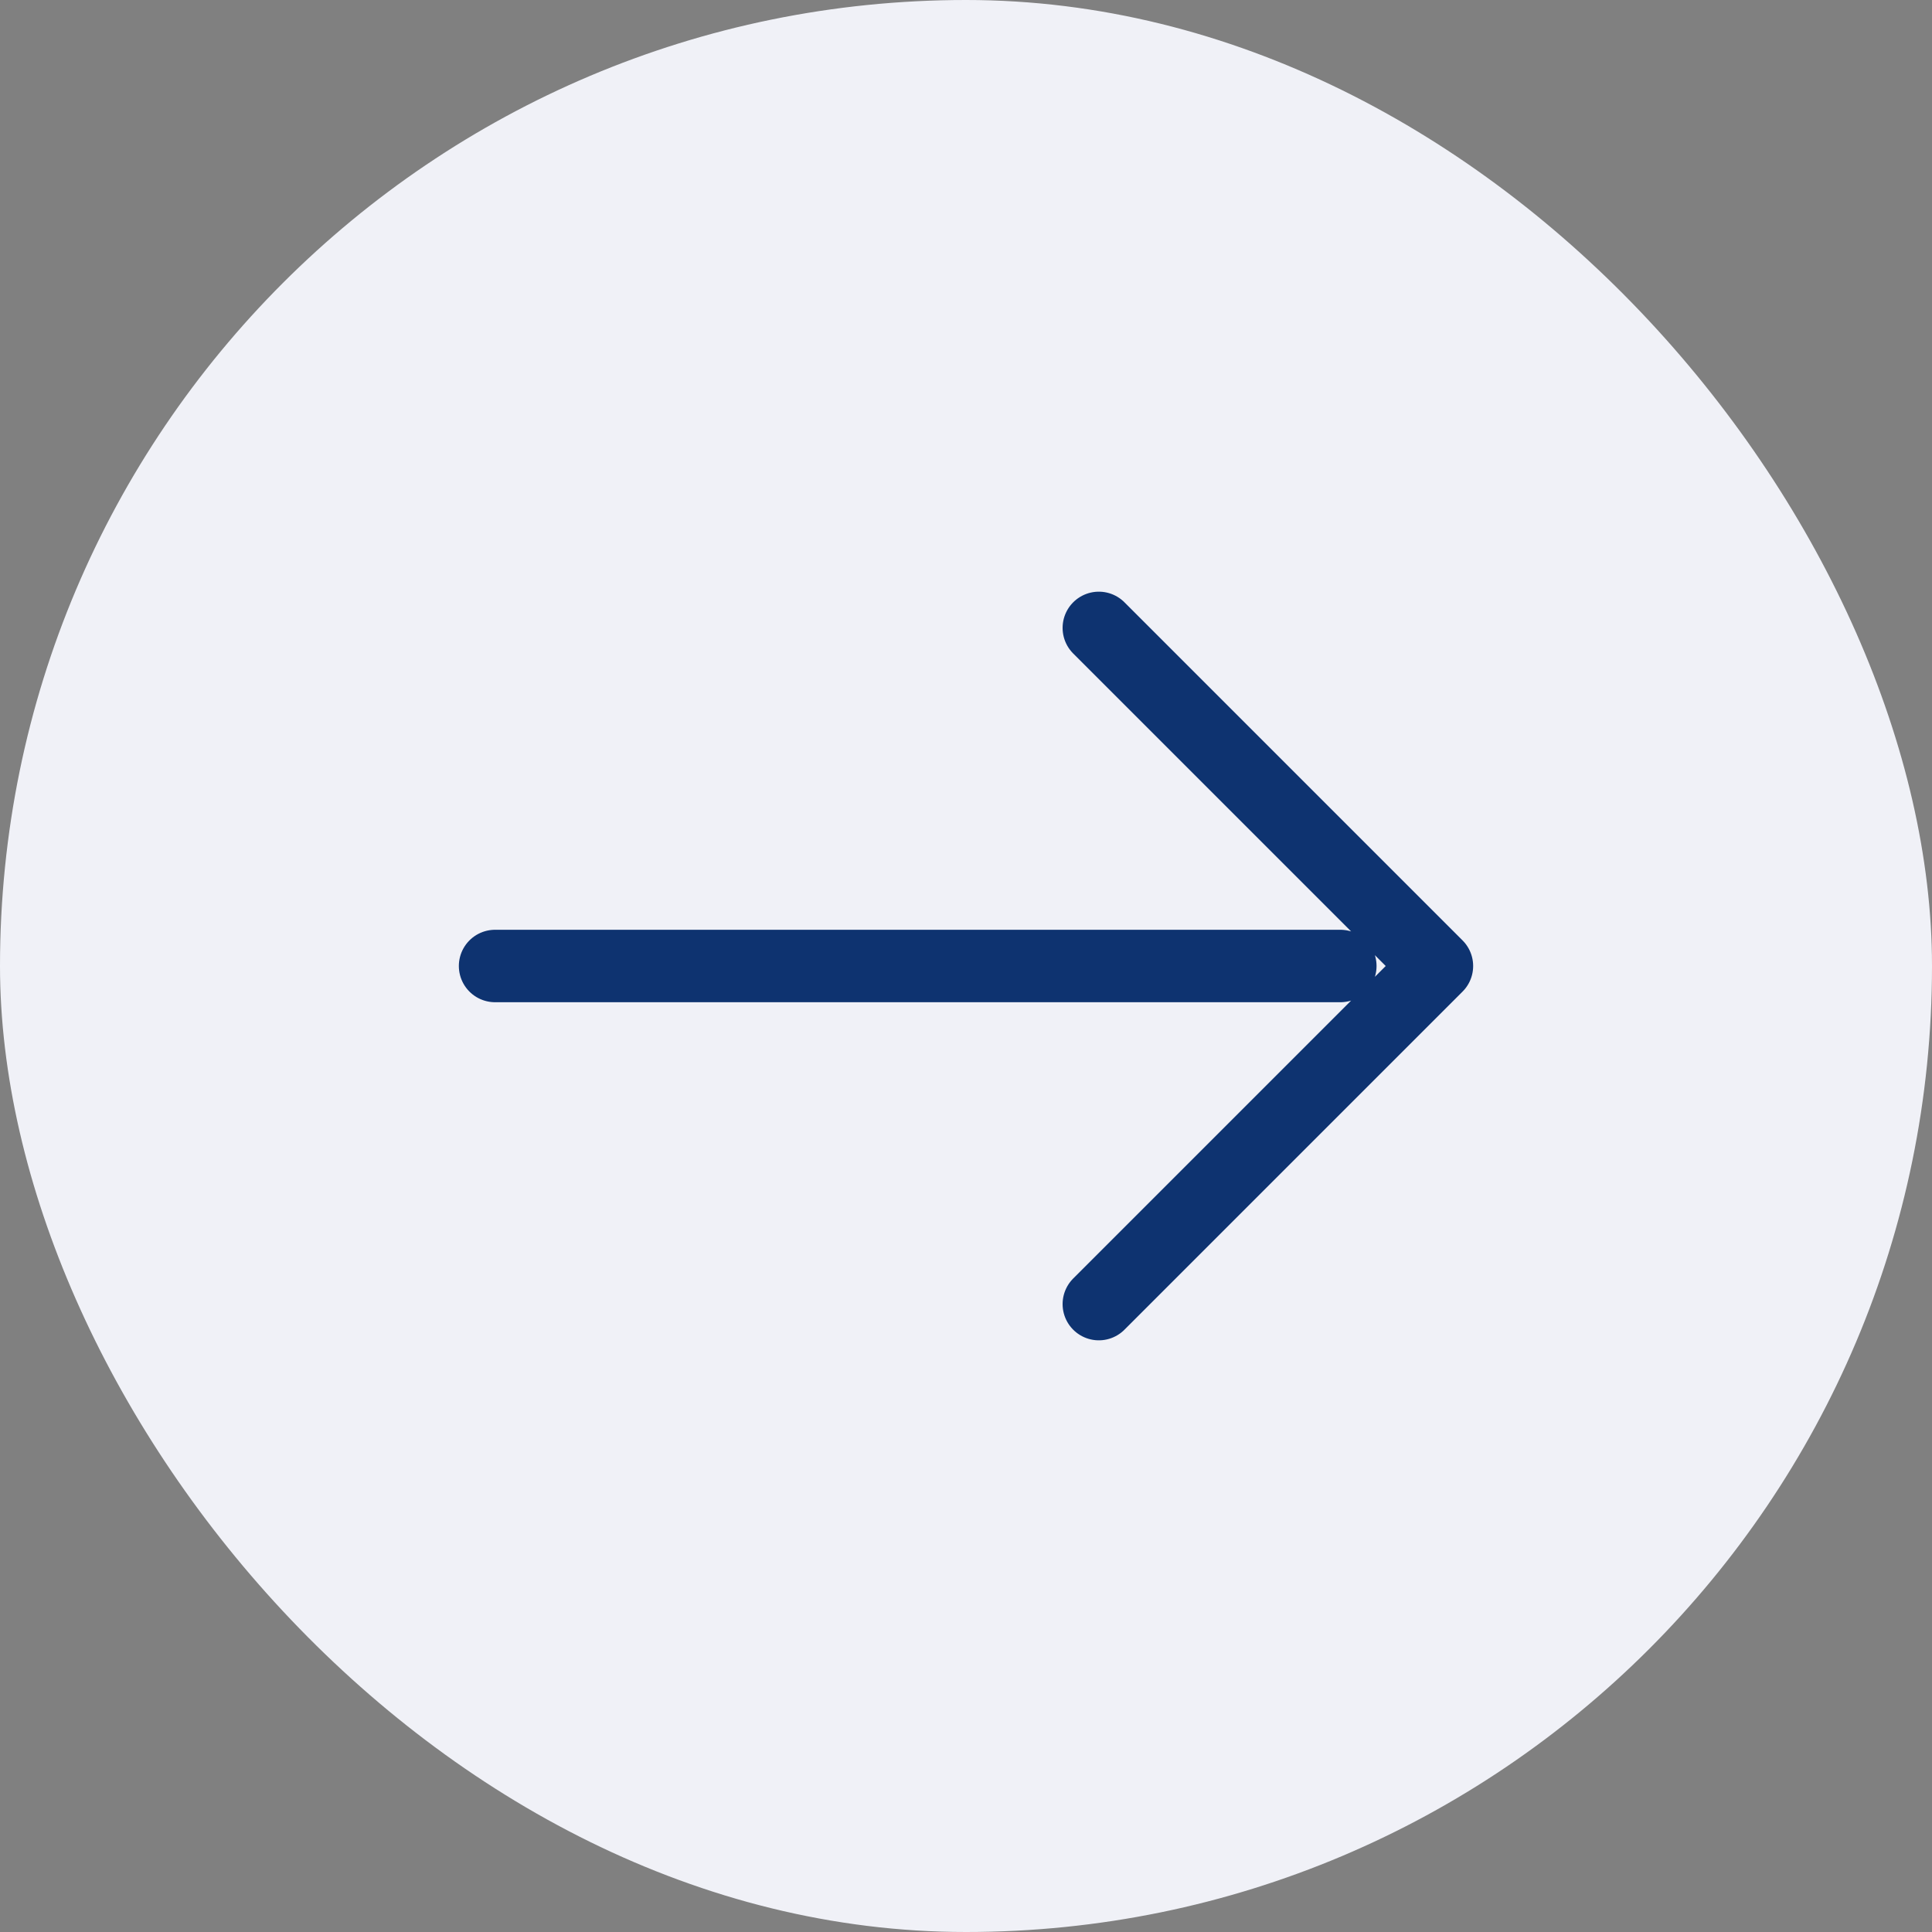
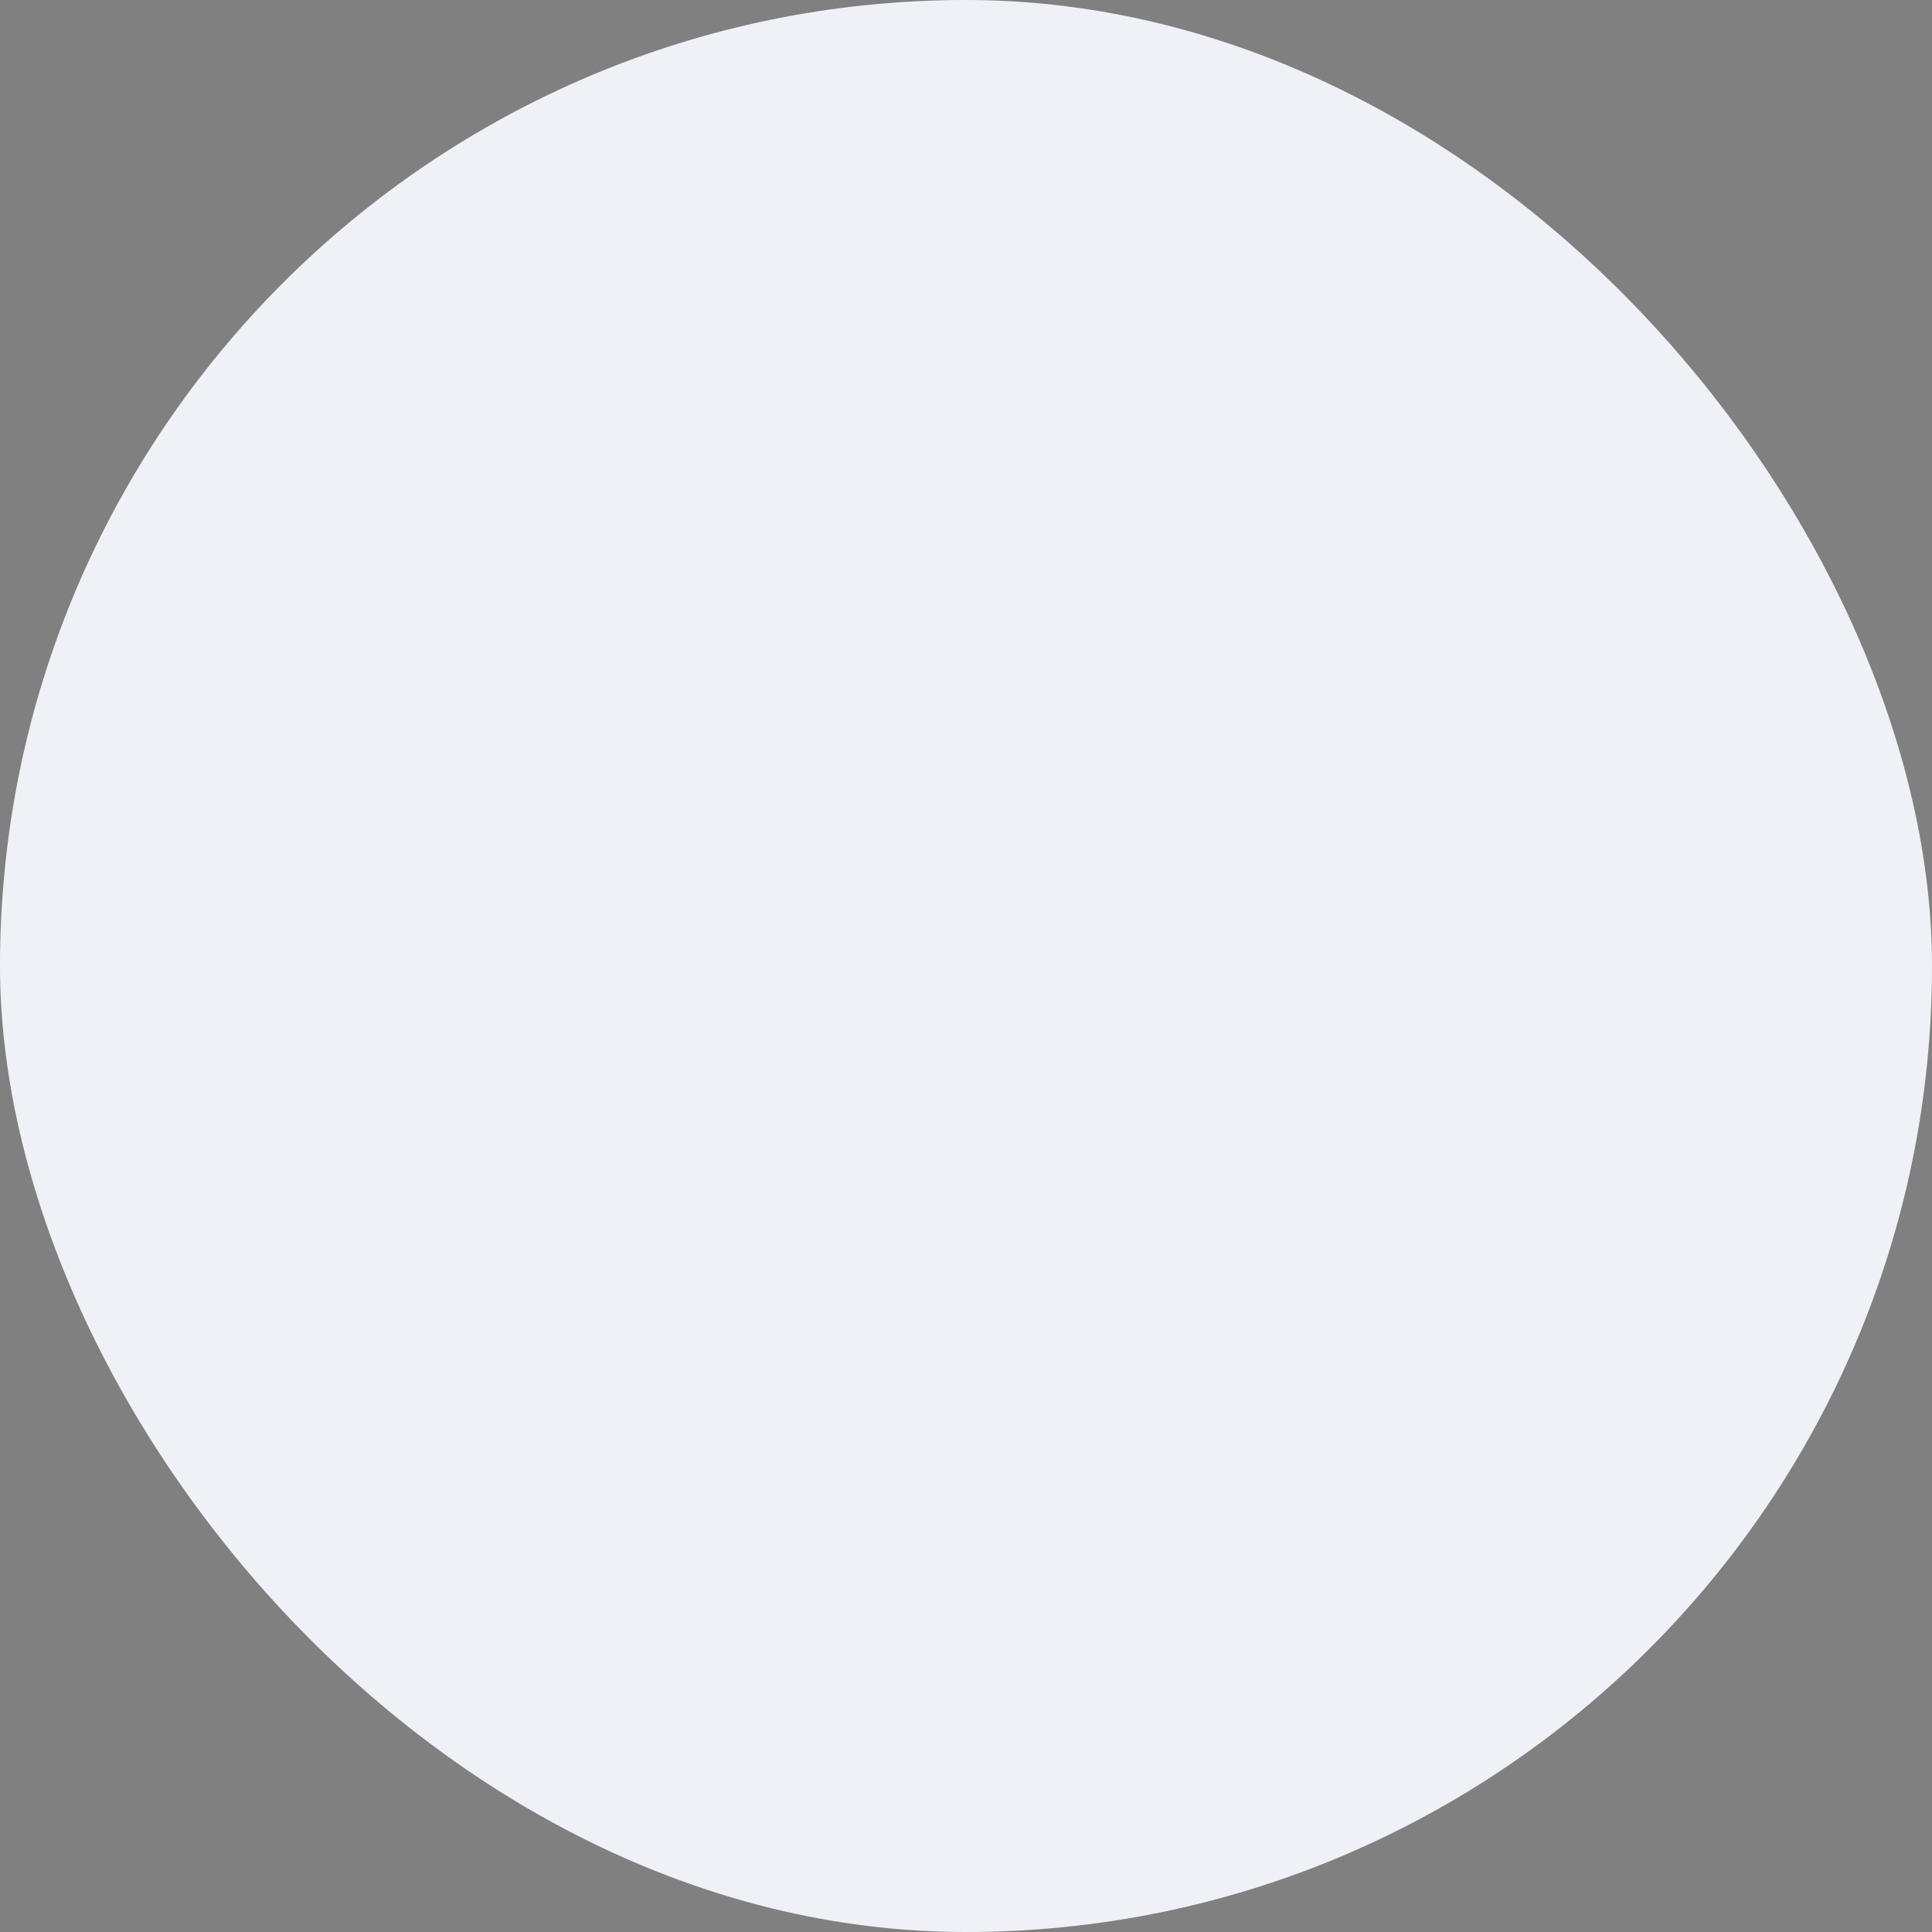
<svg xmlns="http://www.w3.org/2000/svg" width="40" height="40" viewBox="0 0 40 40" fill="none">
  <rect x="0" y="0" width="40" height="40" fill="#808080" stroke="none" />
  <rect width="40" height="40" rx="20" fill="#F0F1F7" />
-   <path d="M10.25 20H27.75M22.75 13L29.75 20L22.75 27" stroke="#0E3370" stroke-width="1.5" stroke-linecap="round" stroke-linejoin="round" />
</svg>